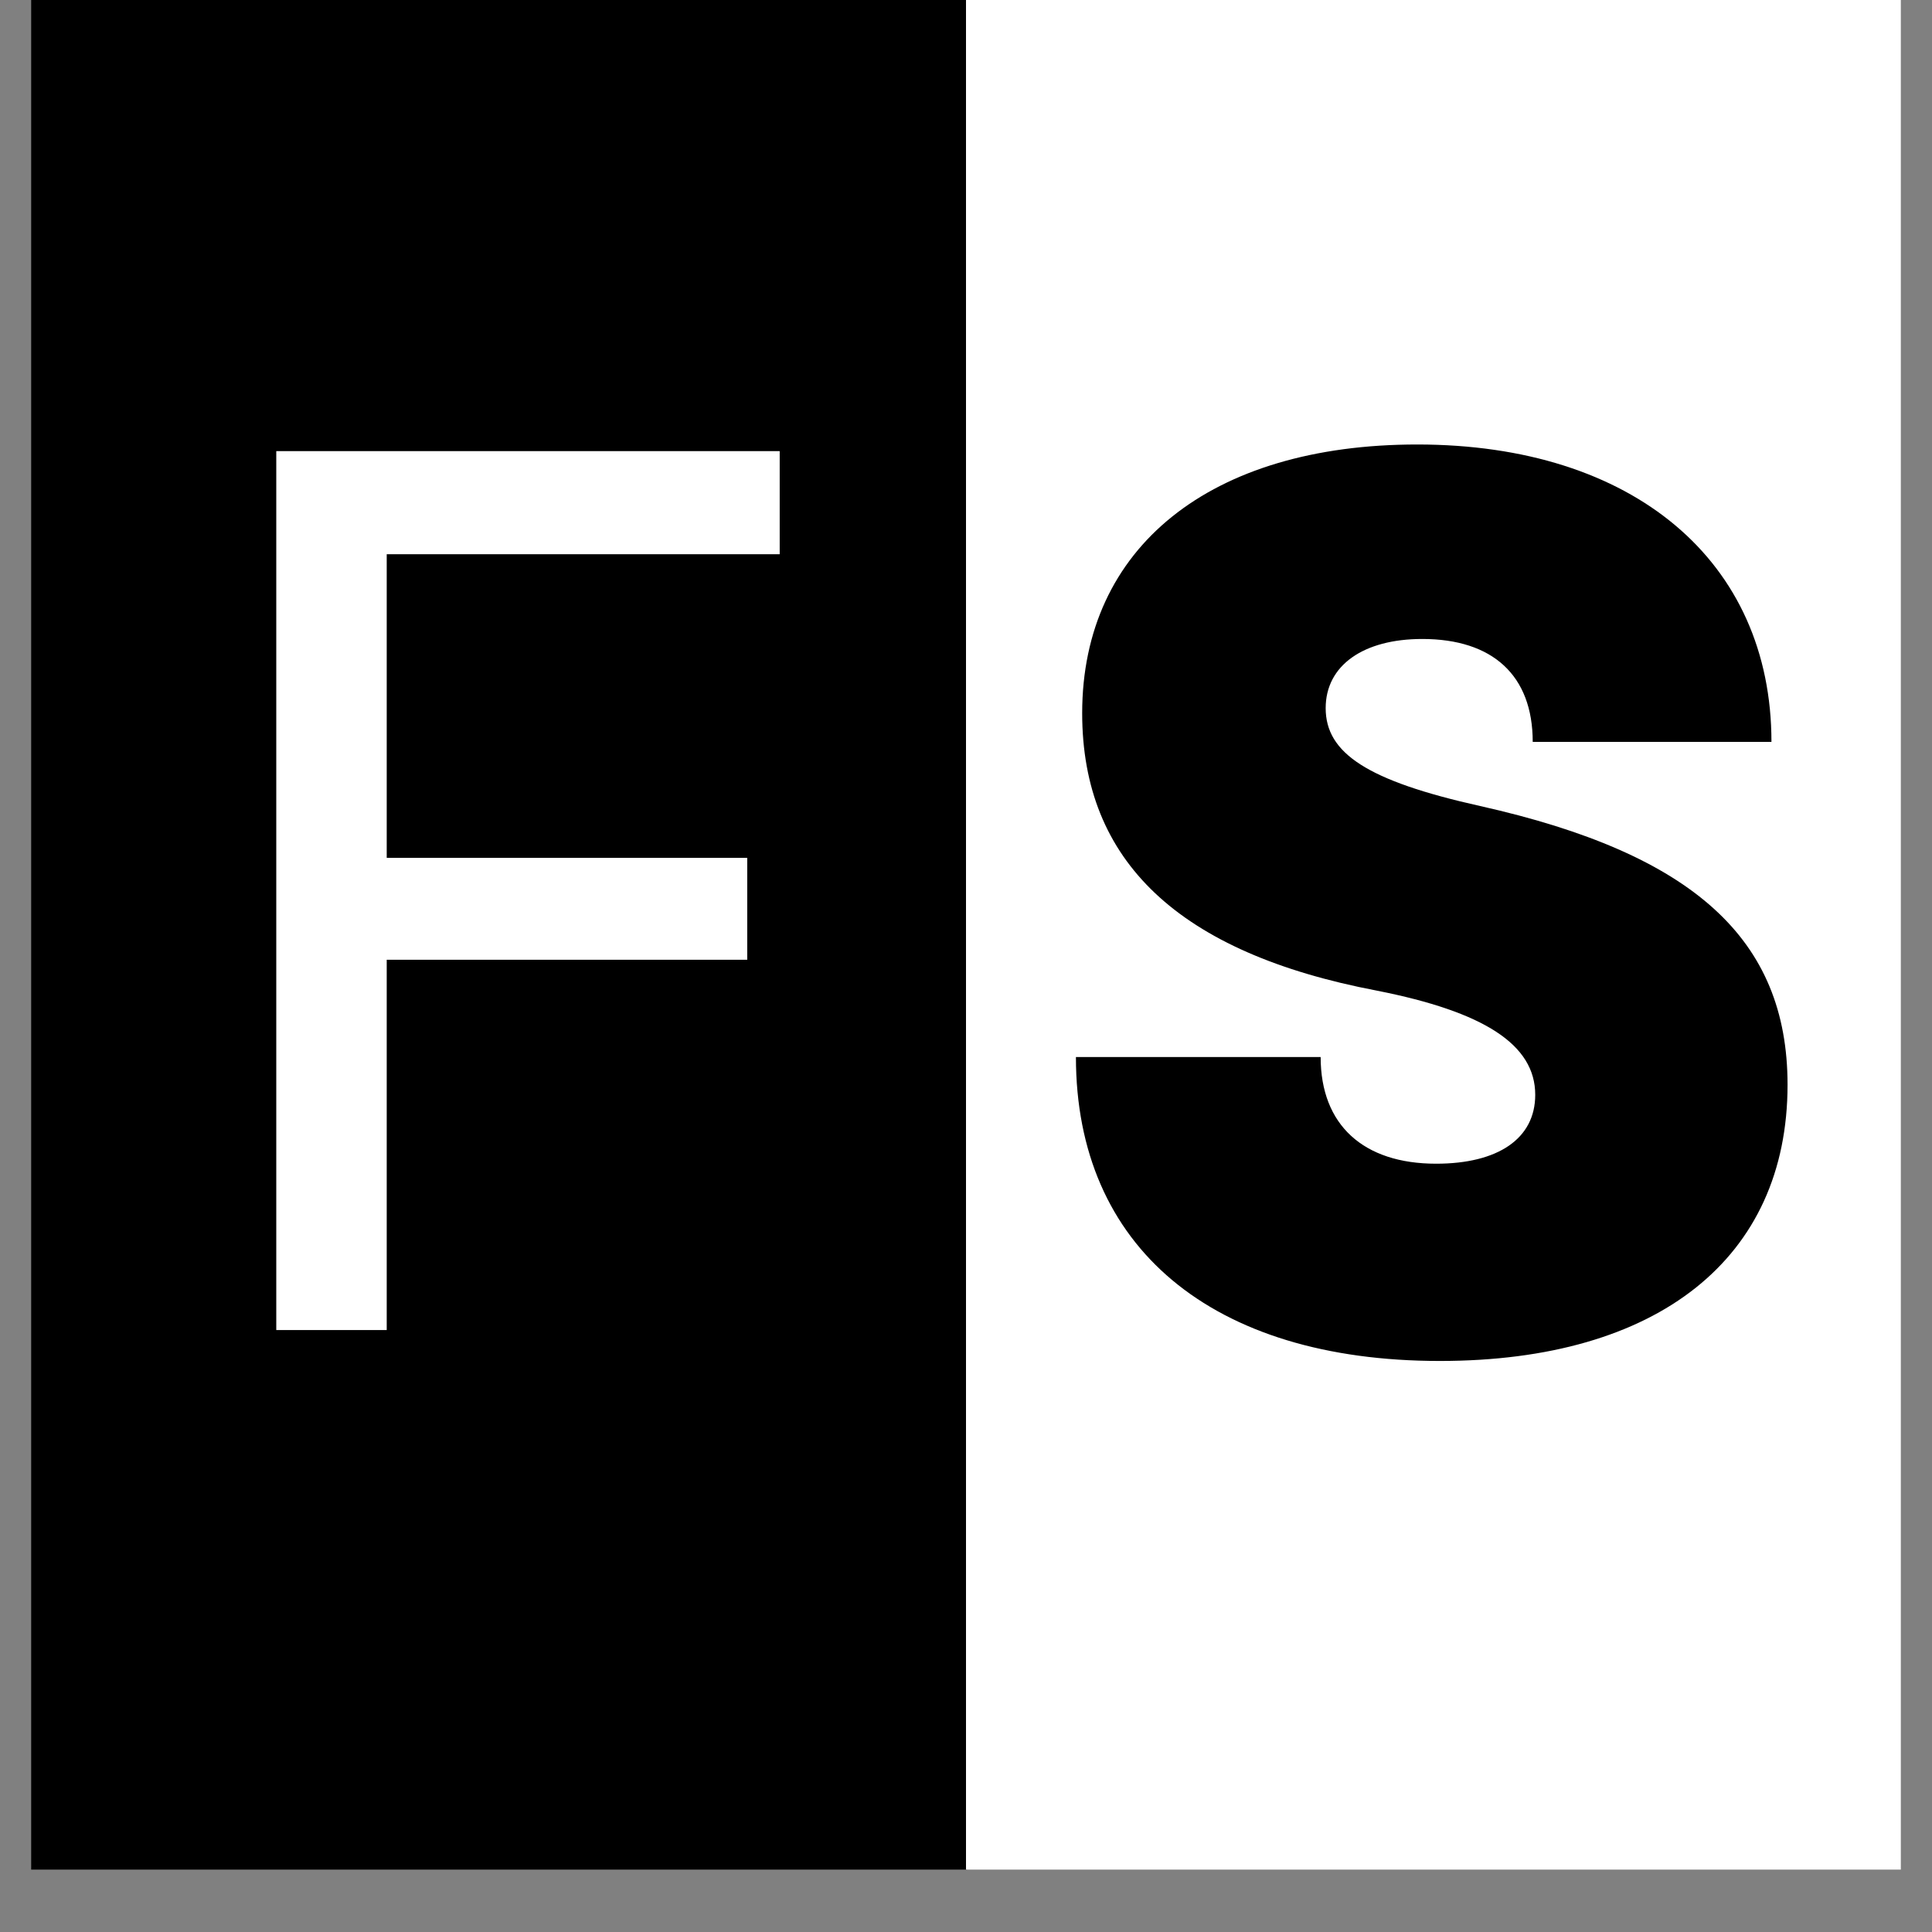
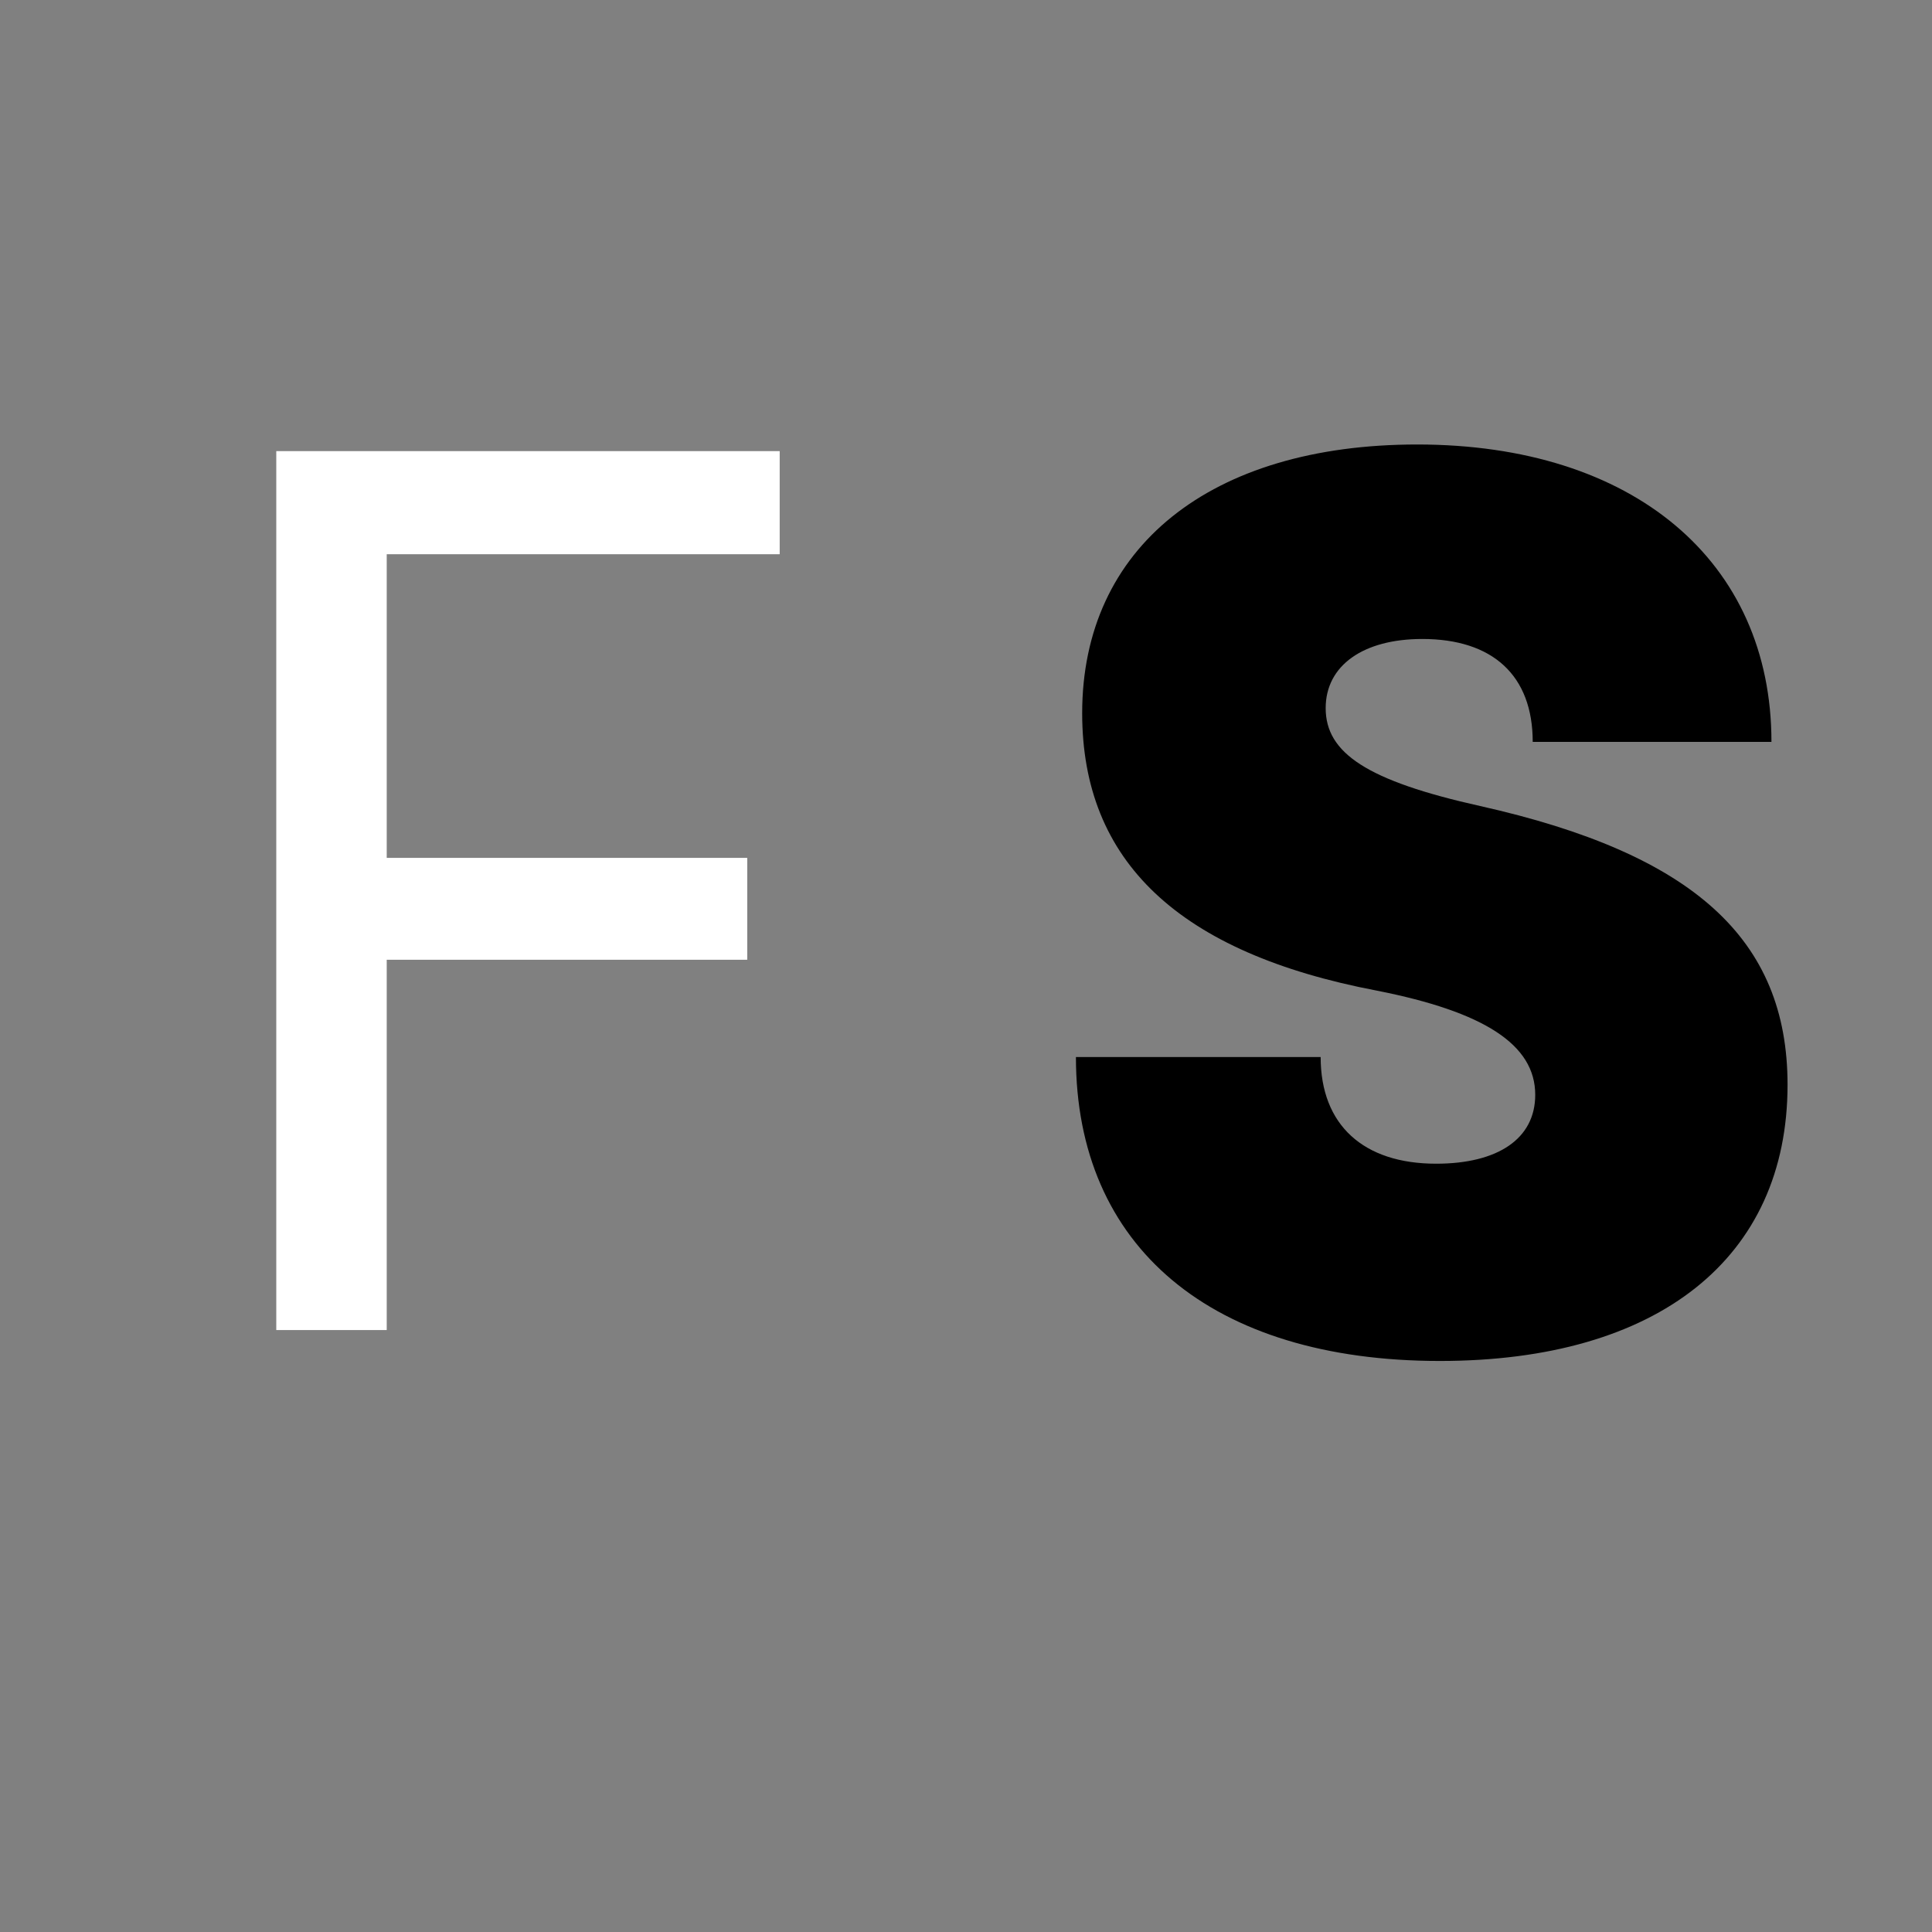
<svg xmlns="http://www.w3.org/2000/svg" width="40" zoomAndPan="magnify" viewBox="0 0 30 30" height="40" preserveAspectRatio="xMidYMid meet" version="1.0">
  <rect x="0" y="0" width="30" height="30" fill="#808080" stroke="none" />
  <defs>
    <g />
    <clipPath id="92350f3456">
-       <path d="M 0.484 0 L 15.016 0 L 15.016 29.031 L 0.484 29.031 Z M 0.484 0 " clip-rule="nonzero" />
-     </clipPath>
+       </clipPath>
    <clipPath id="573ed4d21b">
-       <path d="M 15 0 L 29.516 0 L 29.516 29.031 L 15 29.031 Z M 15 0 " clip-rule="nonzero" />
-     </clipPath>
+       </clipPath>
  </defs>
  <g clip-path="url(#92350f3456)">
    <path fill="#000000" d="M -0.531 -1.016 L 15.016 -1.016 L 15.016 29.902 L -0.531 29.902 Z M -0.531 -1.016 " fill-opacity="1" fill-rule="nonzero" />
  </g>
  <g fill="#ffffff" fill-opacity="1">
    <g transform="translate(2.302, 20.653)">
      <g>
        <path d="M 1.988 0 L 3.703 0 L 3.703 -5.75 L 9.301 -5.75 L 9.301 -7.332 L 3.703 -7.332 L 3.703 -12.047 L 9.805 -12.047 L 9.805 -13.648 L 1.988 -13.648 Z M 1.988 0 " />
      </g>
    </g>
  </g>
  <g clip-path="url(#573ed4d21b)">
    <path fill="#ffffff" d="M 15 0 L 29.516 0 L 29.516 29.031 L 15 29.031 Z M 15 0 " fill-opacity="1" fill-rule="nonzero" />
  </g>
  <g fill="#000000" fill-opacity="1">
    <g transform="translate(16.023, 20.84)">
      <g>
        <path d="M 6.336 0.293 C 9.727 0.293 11.734 -1.305 11.734 -3.996 C 11.734 -6.258 10.273 -7.582 6.961 -8.324 C 5.207 -8.715 4.562 -9.145 4.562 -9.844 C 4.562 -10.508 5.148 -10.918 6.062 -10.918 C 7.156 -10.918 7.777 -10.352 7.777 -9.32 L 11.484 -9.32 C 11.484 -12.125 9.34 -13.938 5.984 -13.938 C 2.77 -13.938 0.781 -12.34 0.781 -9.766 C 0.781 -7.465 2.281 -6.043 5.359 -5.457 C 7.02 -5.129 7.816 -4.621 7.816 -3.84 C 7.816 -3.156 7.234 -2.77 6.277 -2.77 C 5.148 -2.77 4.484 -3.371 4.484 -4.426 L 0.684 -4.426 C 0.684 -1.48 2.789 0.293 6.336 0.293 Z M 6.336 0.293 " />
      </g>
    </g>
  </g>
</svg>